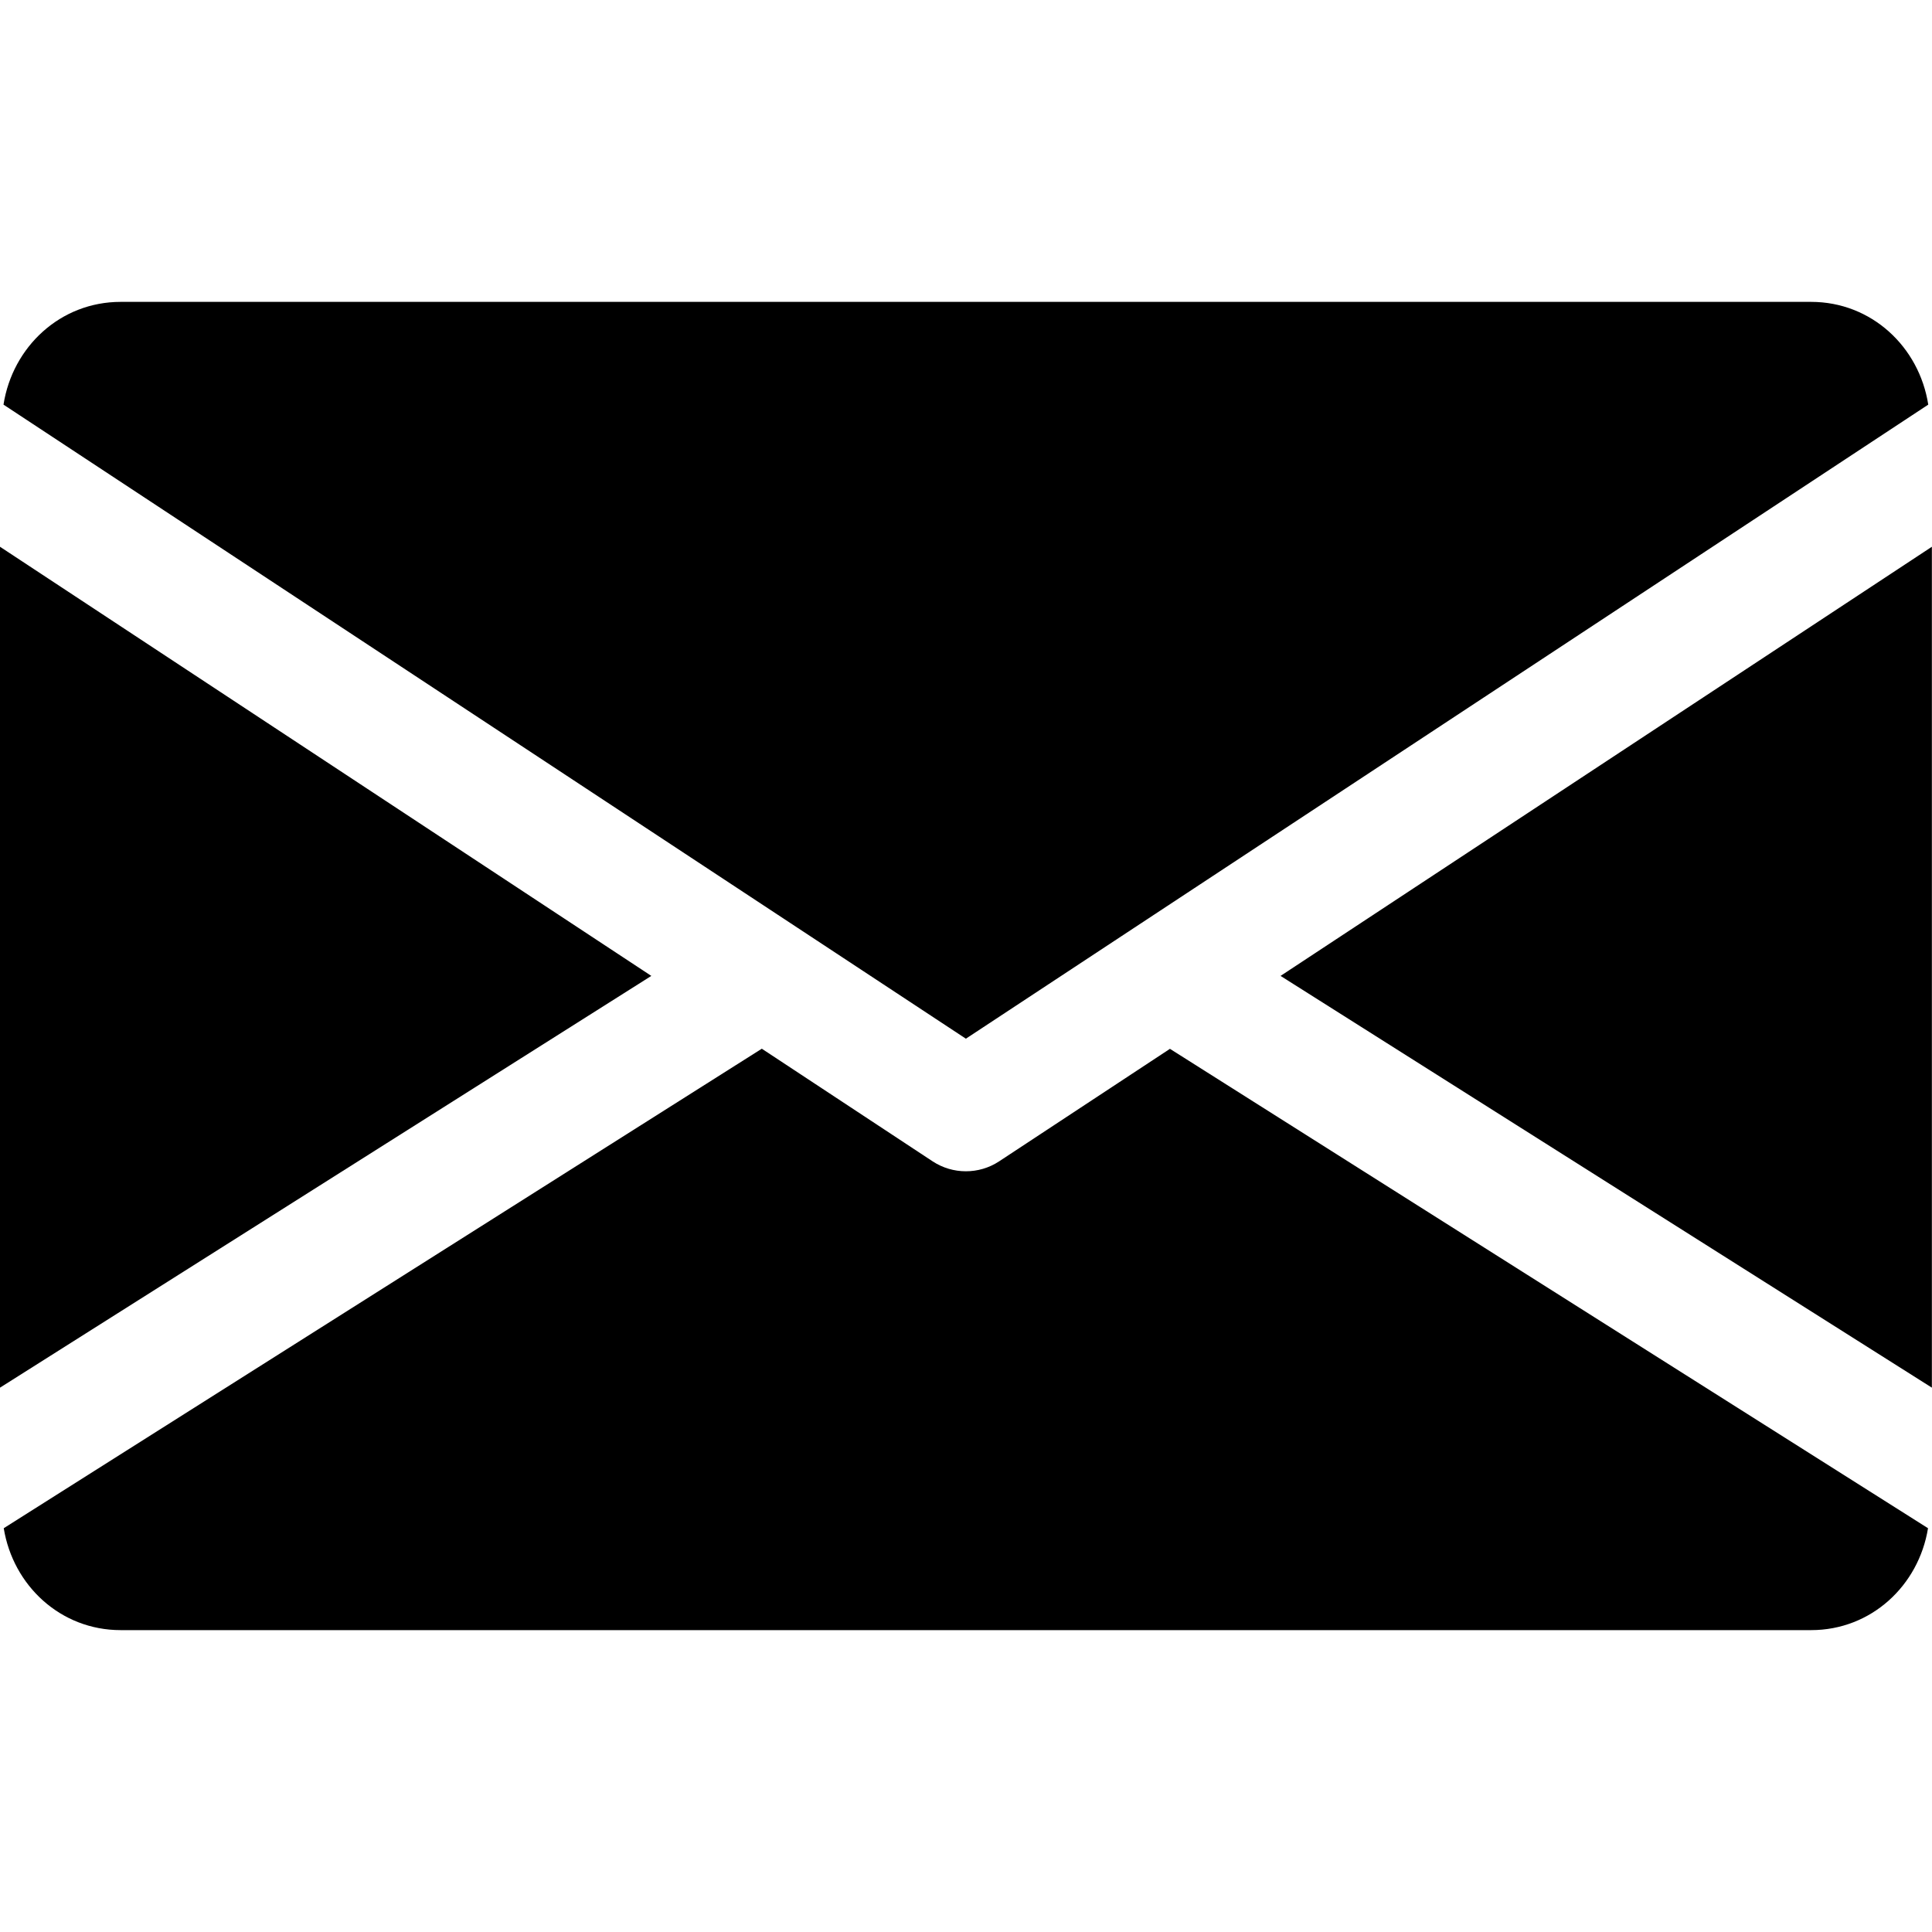
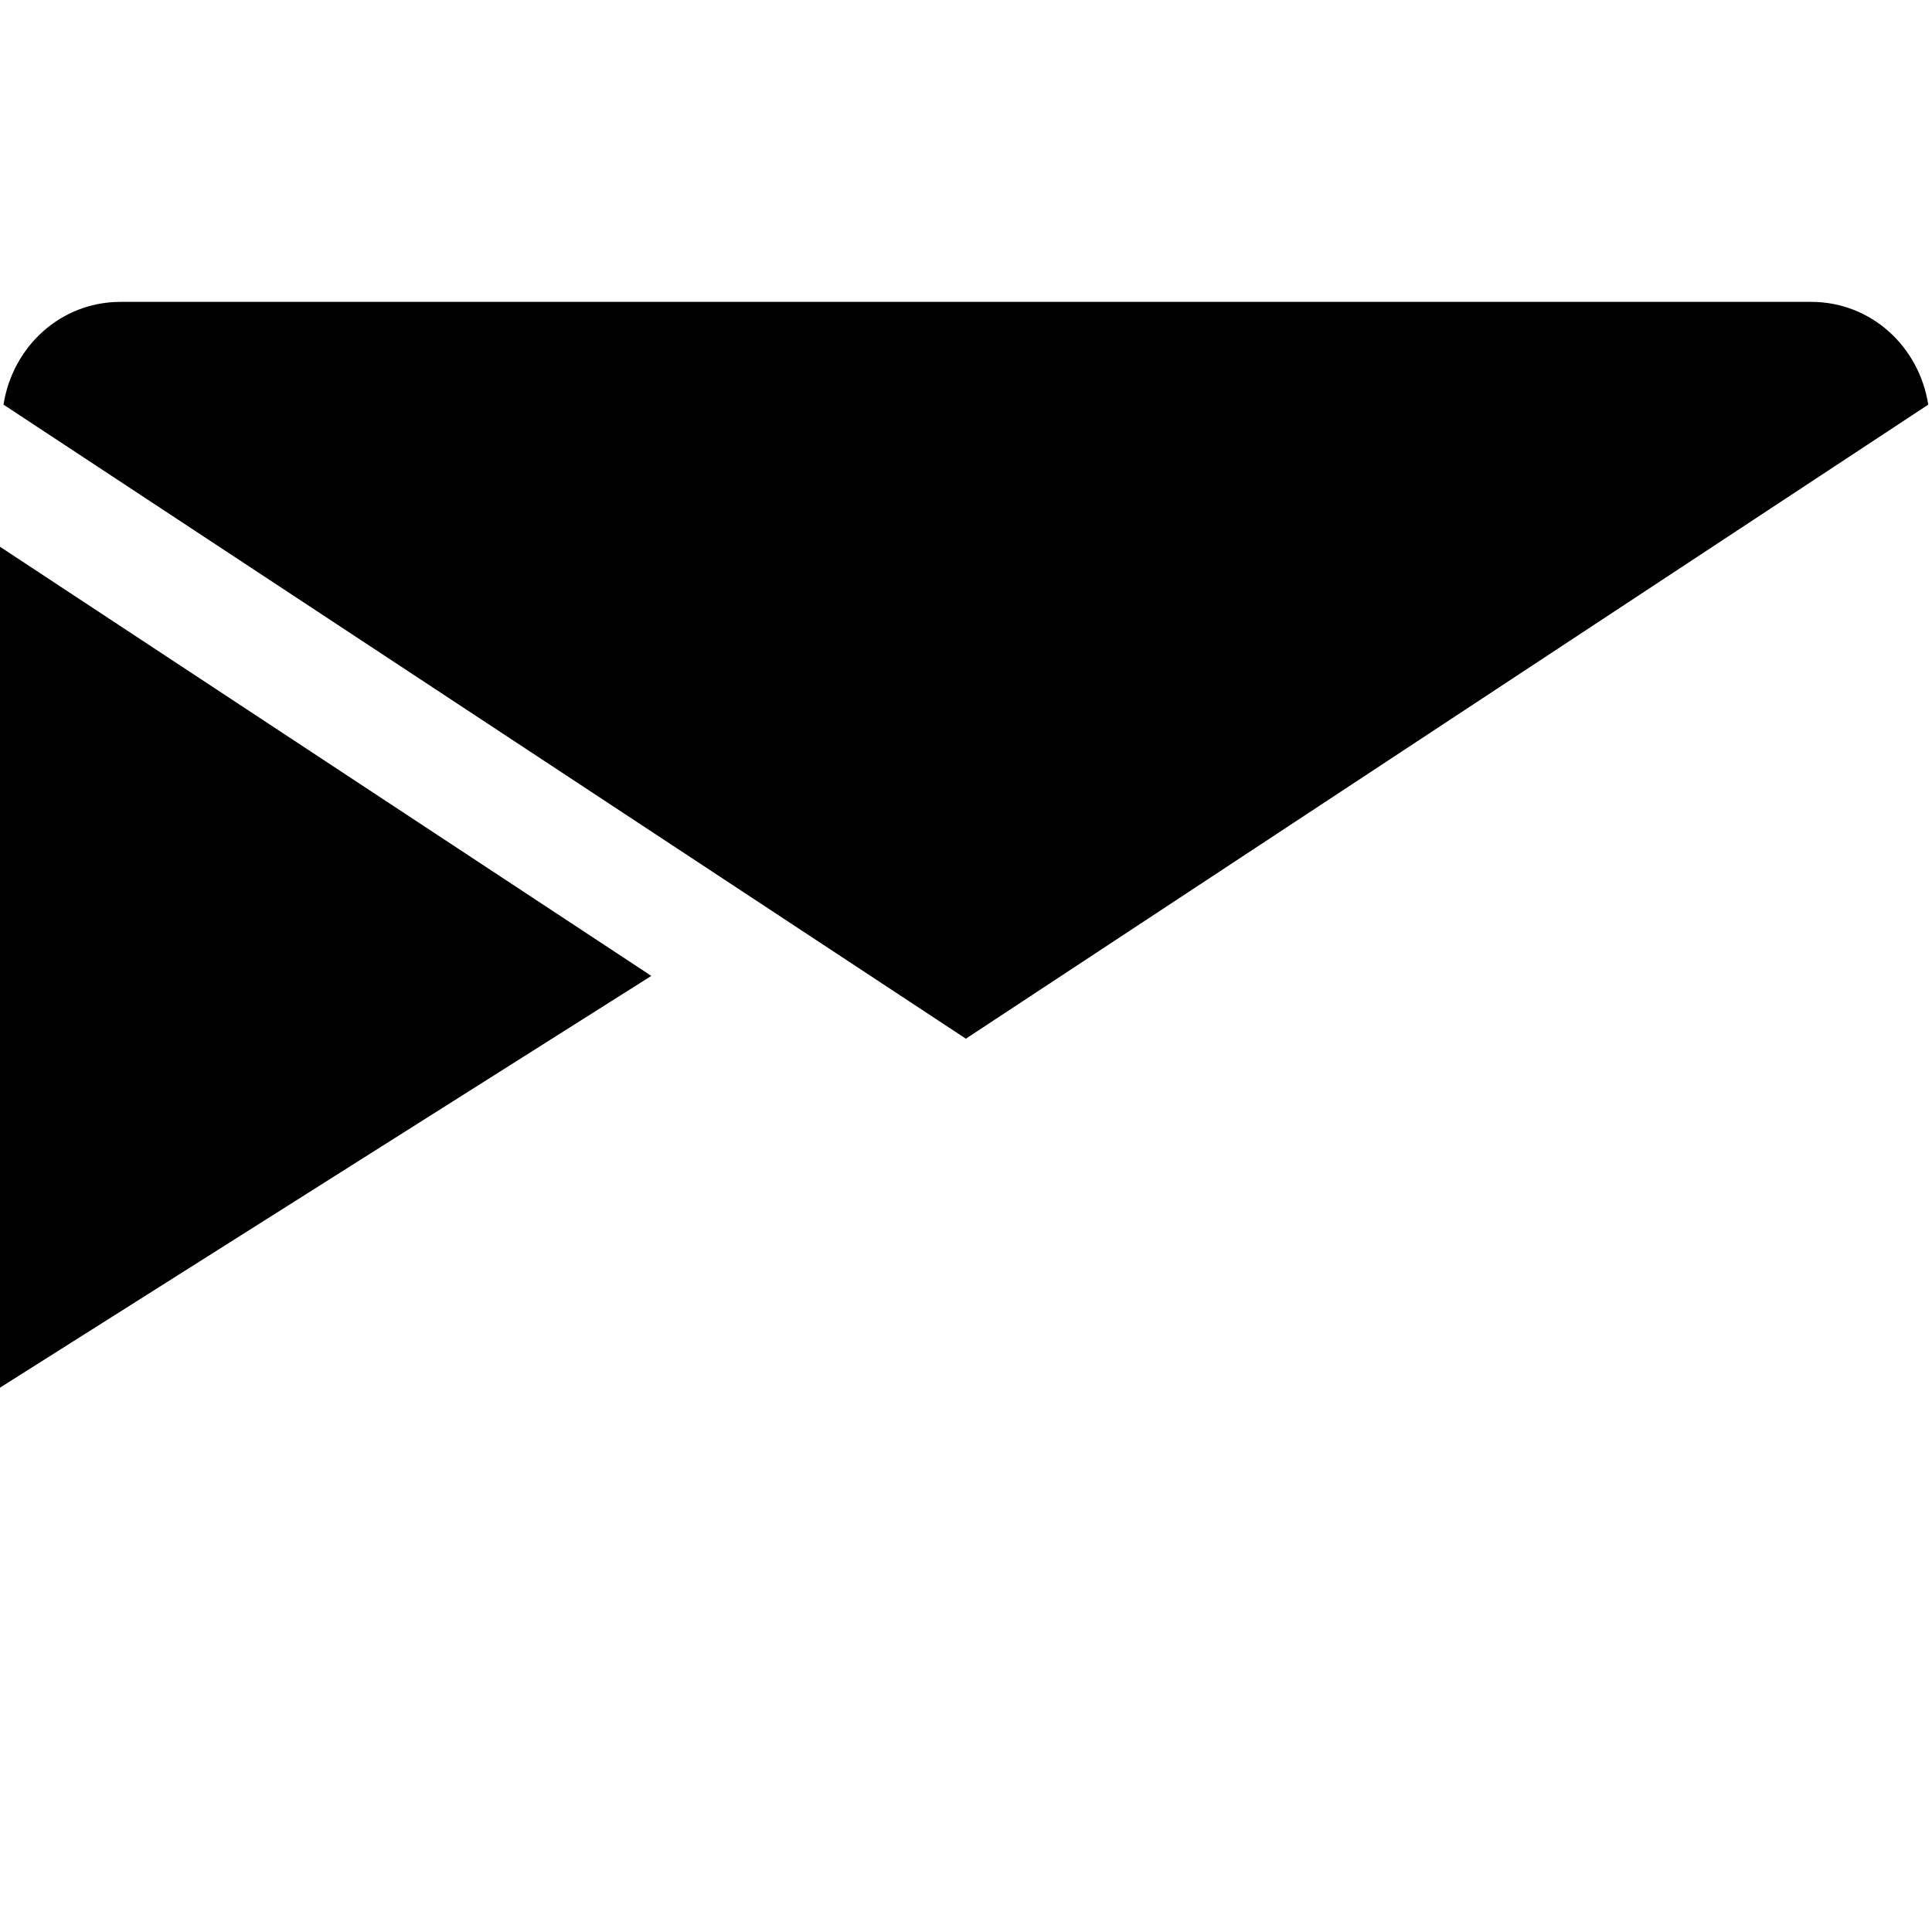
<svg xmlns="http://www.w3.org/2000/svg" width="16" height="16" viewBox="0 0 16 16" fill="none">
-   <path d="M10.605 8.082L15.999 11.492V4.528L10.605 8.082Z" fill="black" />
-   <path d="M0 4.528V11.492L5.394 8.082L0 4.528Z" fill="black" />
+   <path d="M0 4.528V11.492L5.394 8.082Z" fill="black" />
  <path d="M14.999 2.5H0.999C0.5 2.5 0.104 2.872 0.029 3.351L7.999 8.602L15.969 3.351C15.894 2.872 15.498 2.5 14.999 2.5Z" fill="black" />
-   <path d="M9.689 8.686L8.274 9.618C8.19 9.673 8.095 9.7 7.999 9.7C7.903 9.7 7.808 9.673 7.724 9.618L6.309 8.685L0.031 12.656C0.108 13.131 0.502 13.5 0.999 13.5H14.999C15.496 13.5 15.89 13.131 15.967 12.656L9.689 8.686Z" fill="black" />
</svg>